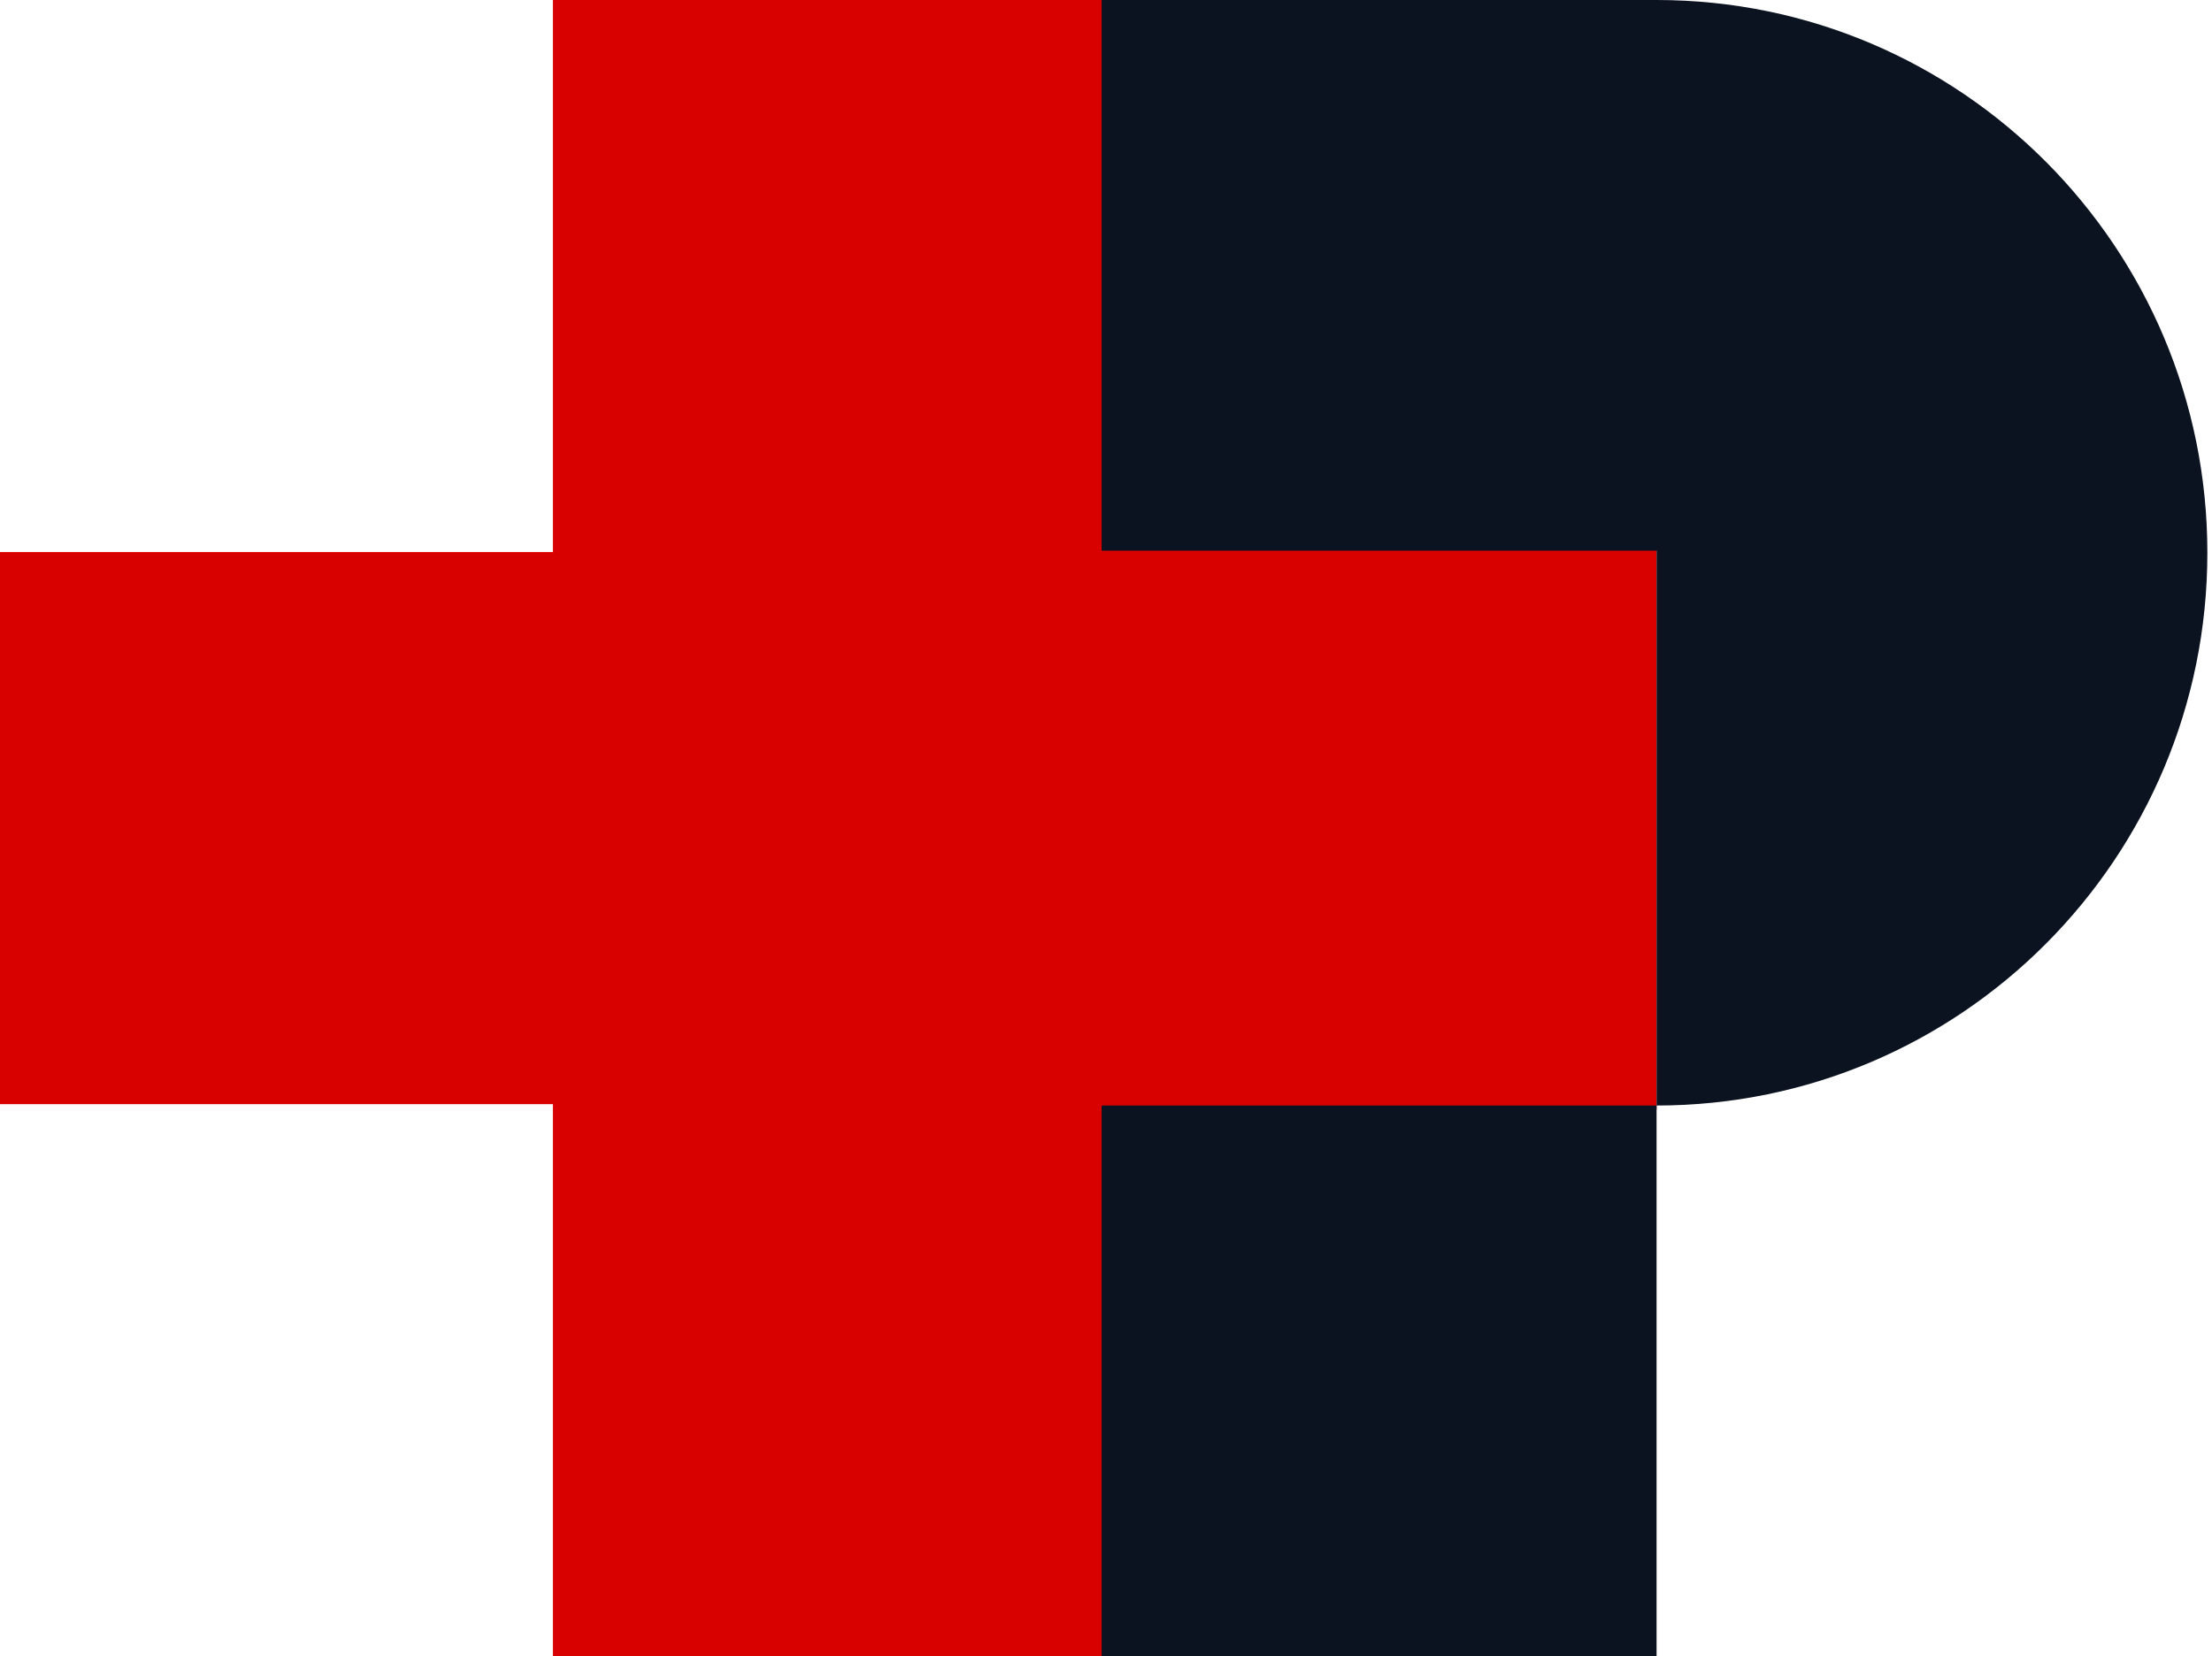
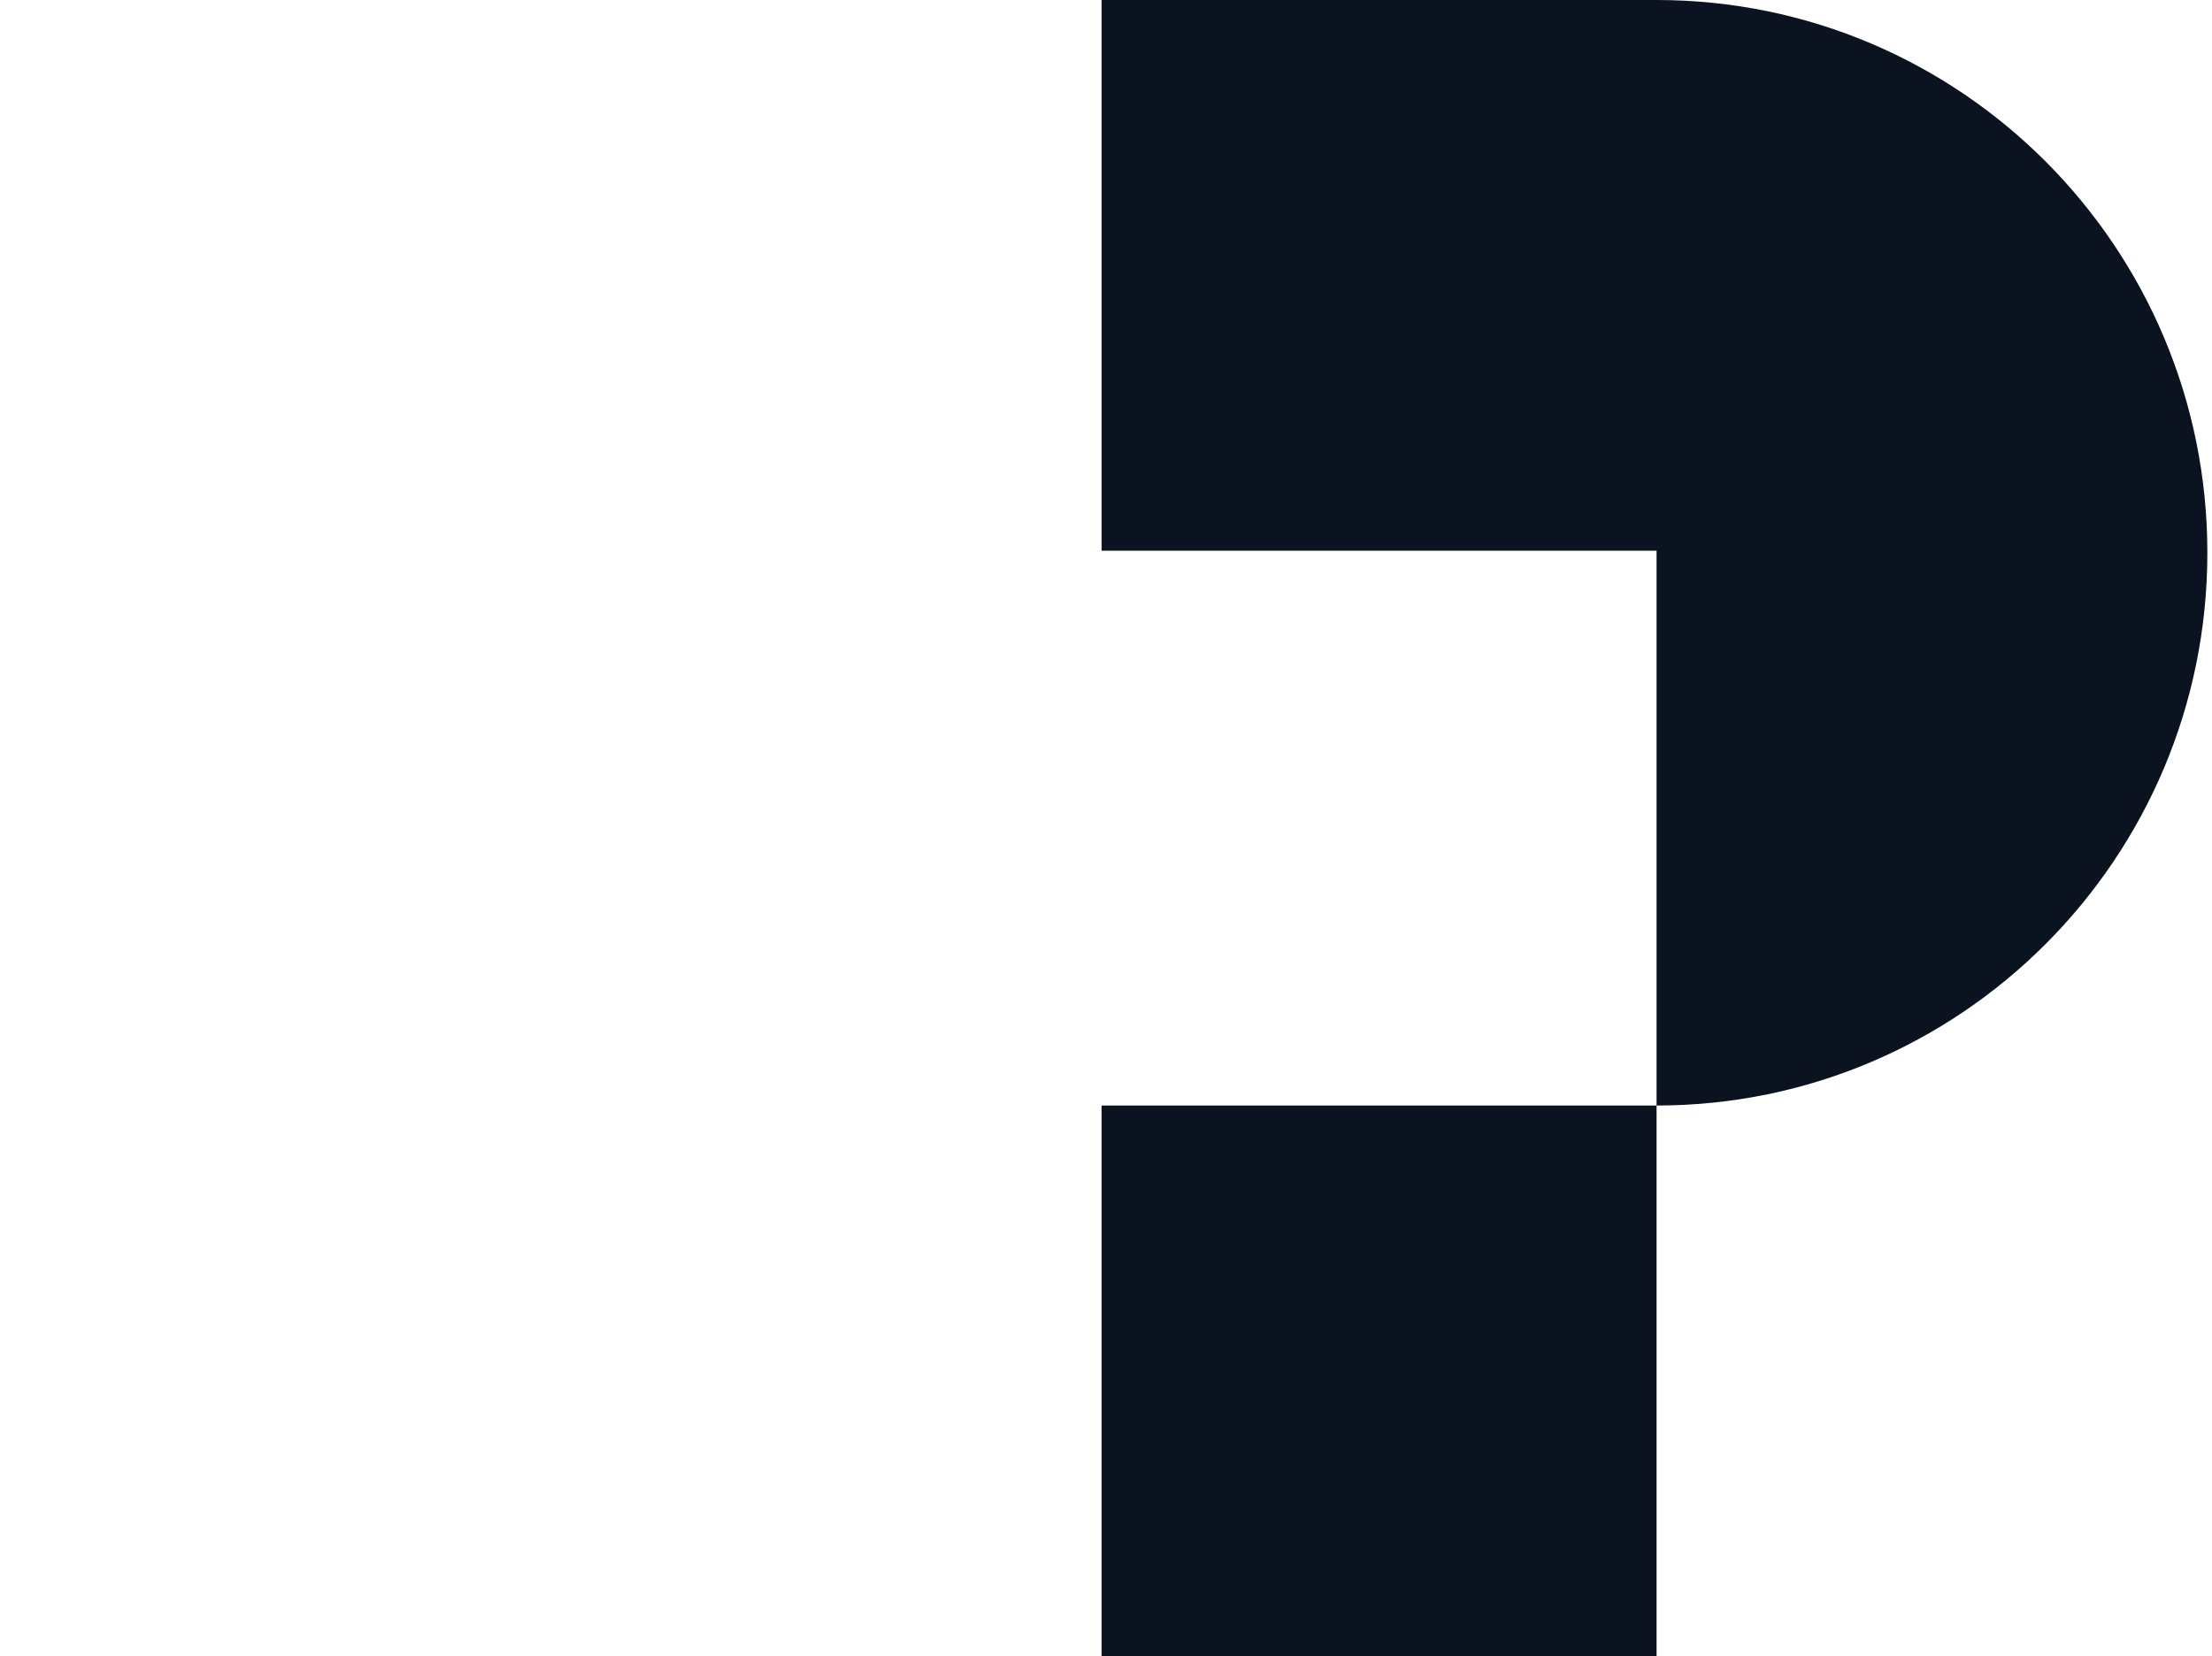
<svg xmlns="http://www.w3.org/2000/svg" width="227" height="170" viewBox="0 0 227 170" fill="none">
-   <path d="M113.475 56.1H170V113.9H113.475V170H56.737V113.334H0V56.667H112.625V56.666H56.737V0H113.475V56.1Z" fill="#D90000" />
  <path d="M170 170H113.05V113.475H170V170ZM170 0C201.218 0 226.524 25.402 226.524 56.737C226.524 88.073 201.218 113.474 170 113.475V56.525H113.05V0H170Z" fill="#0B1220" />
</svg>